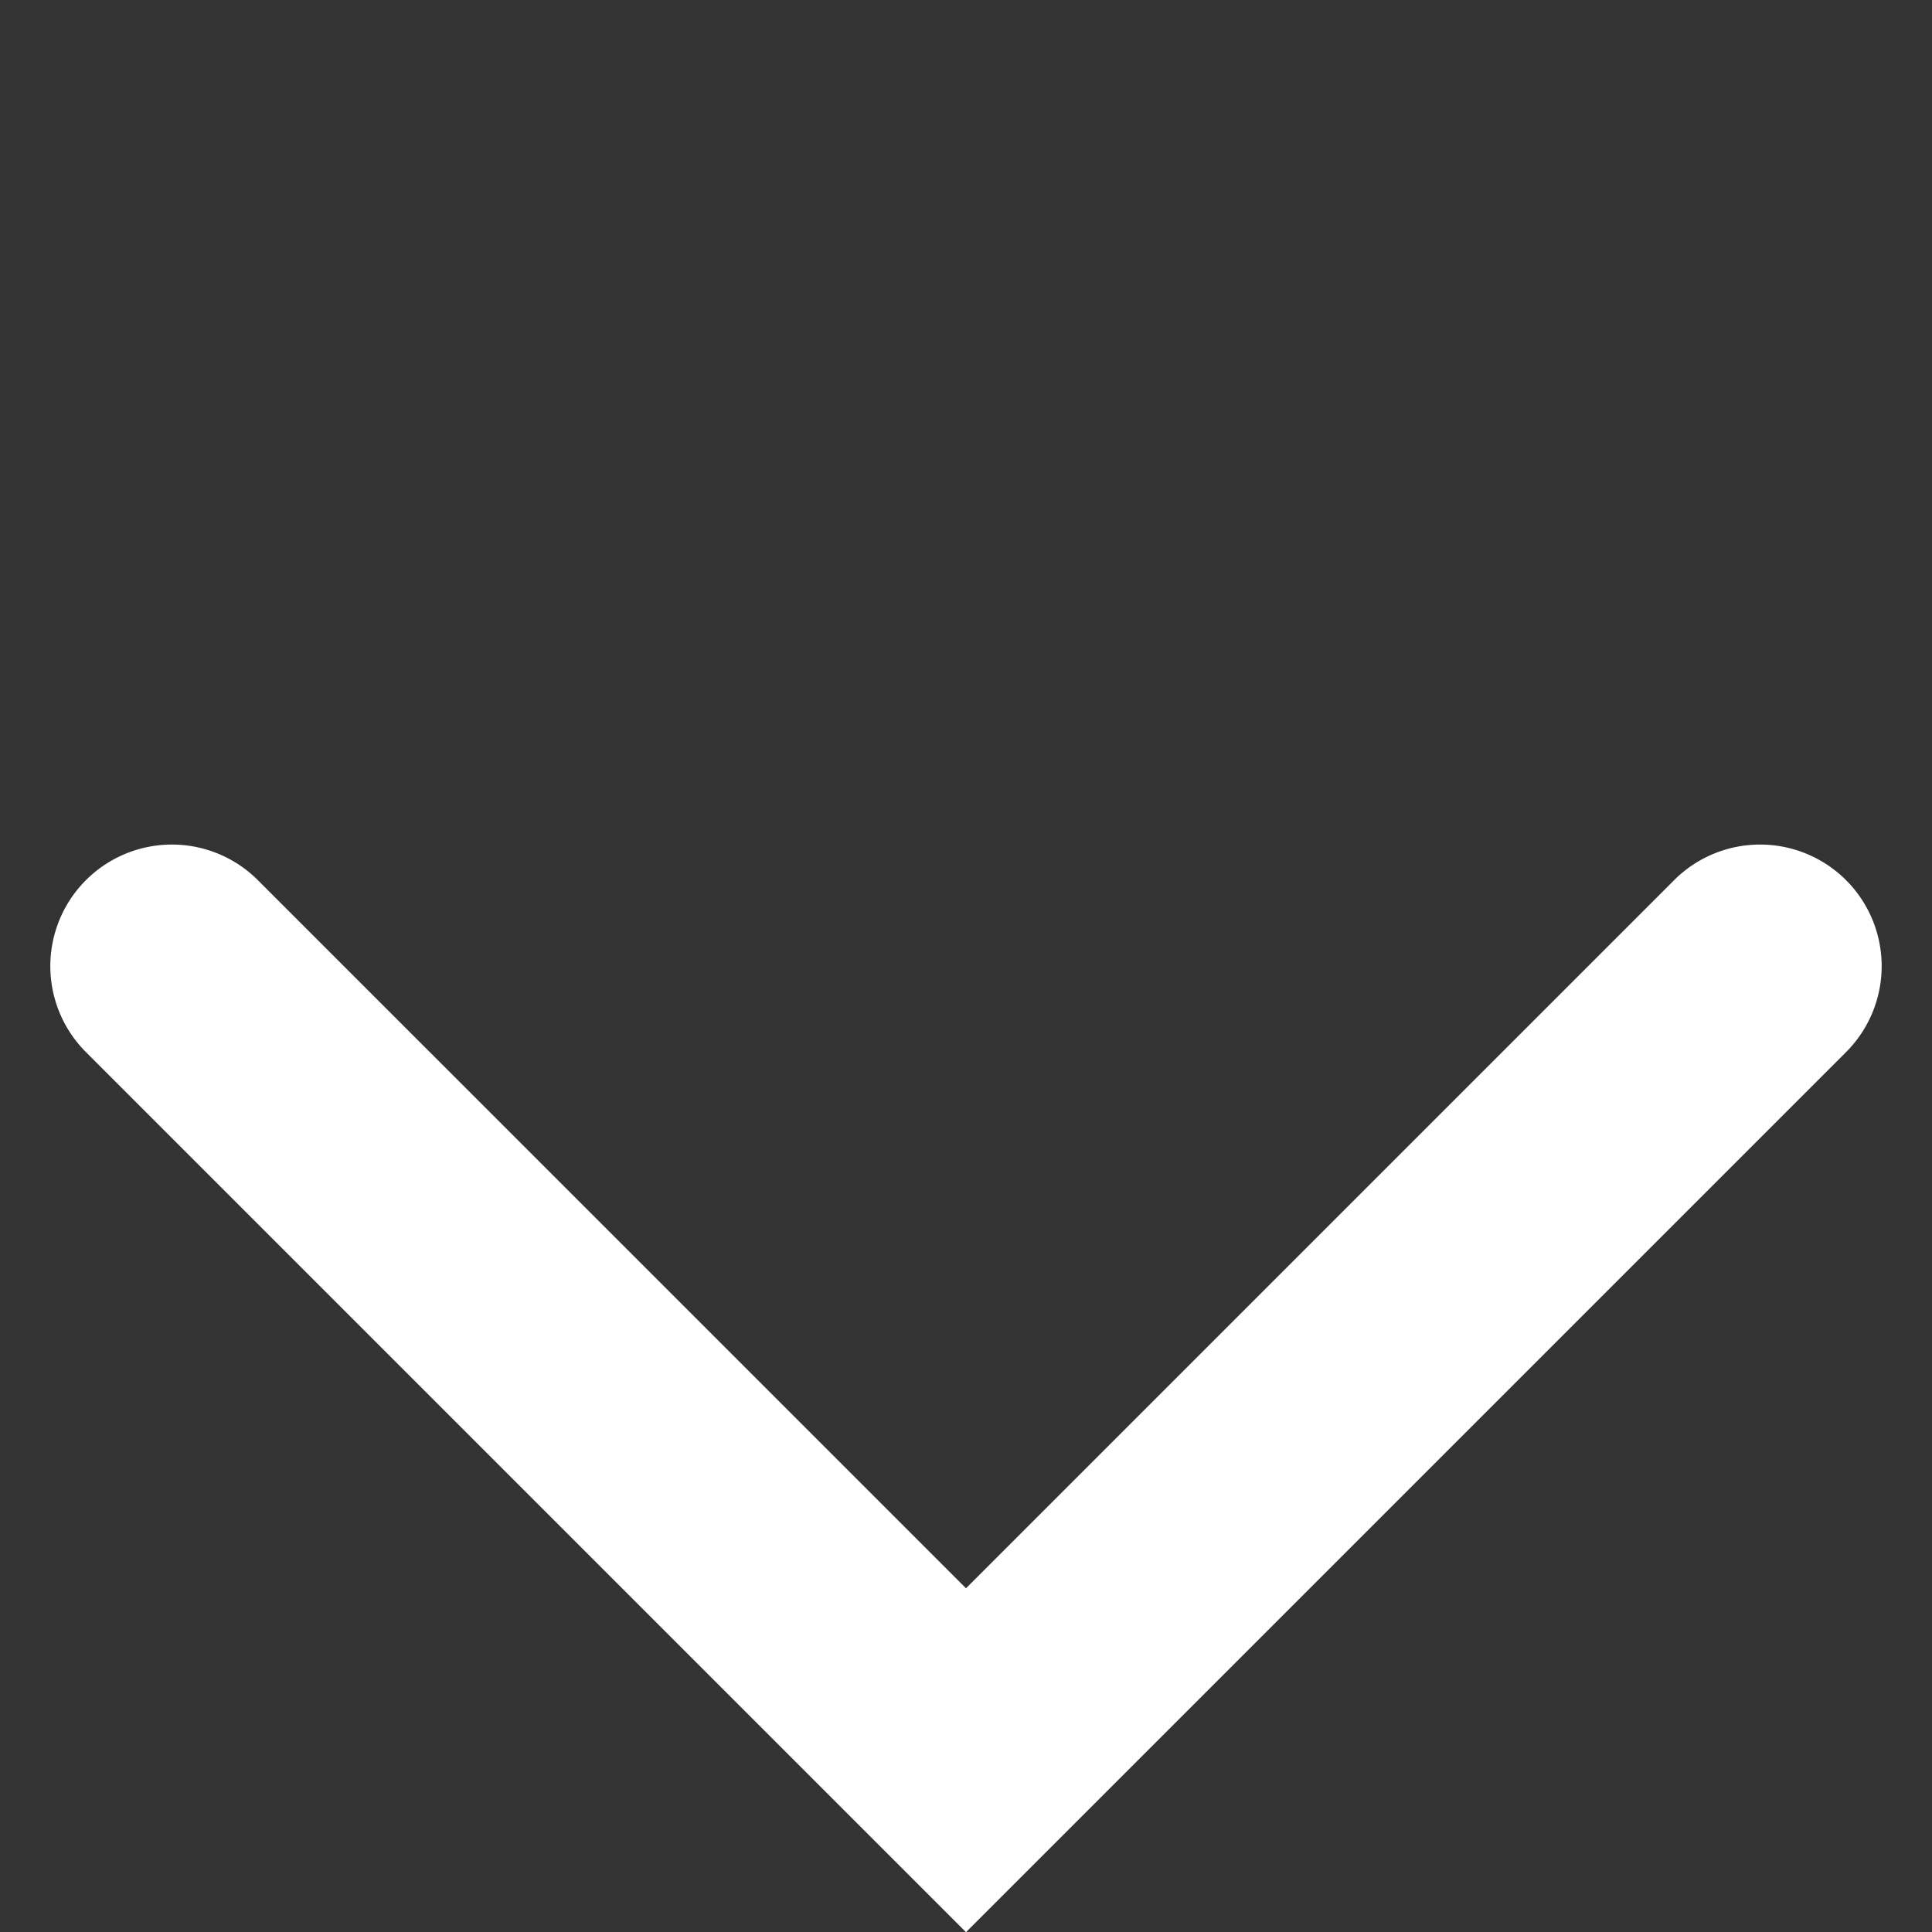
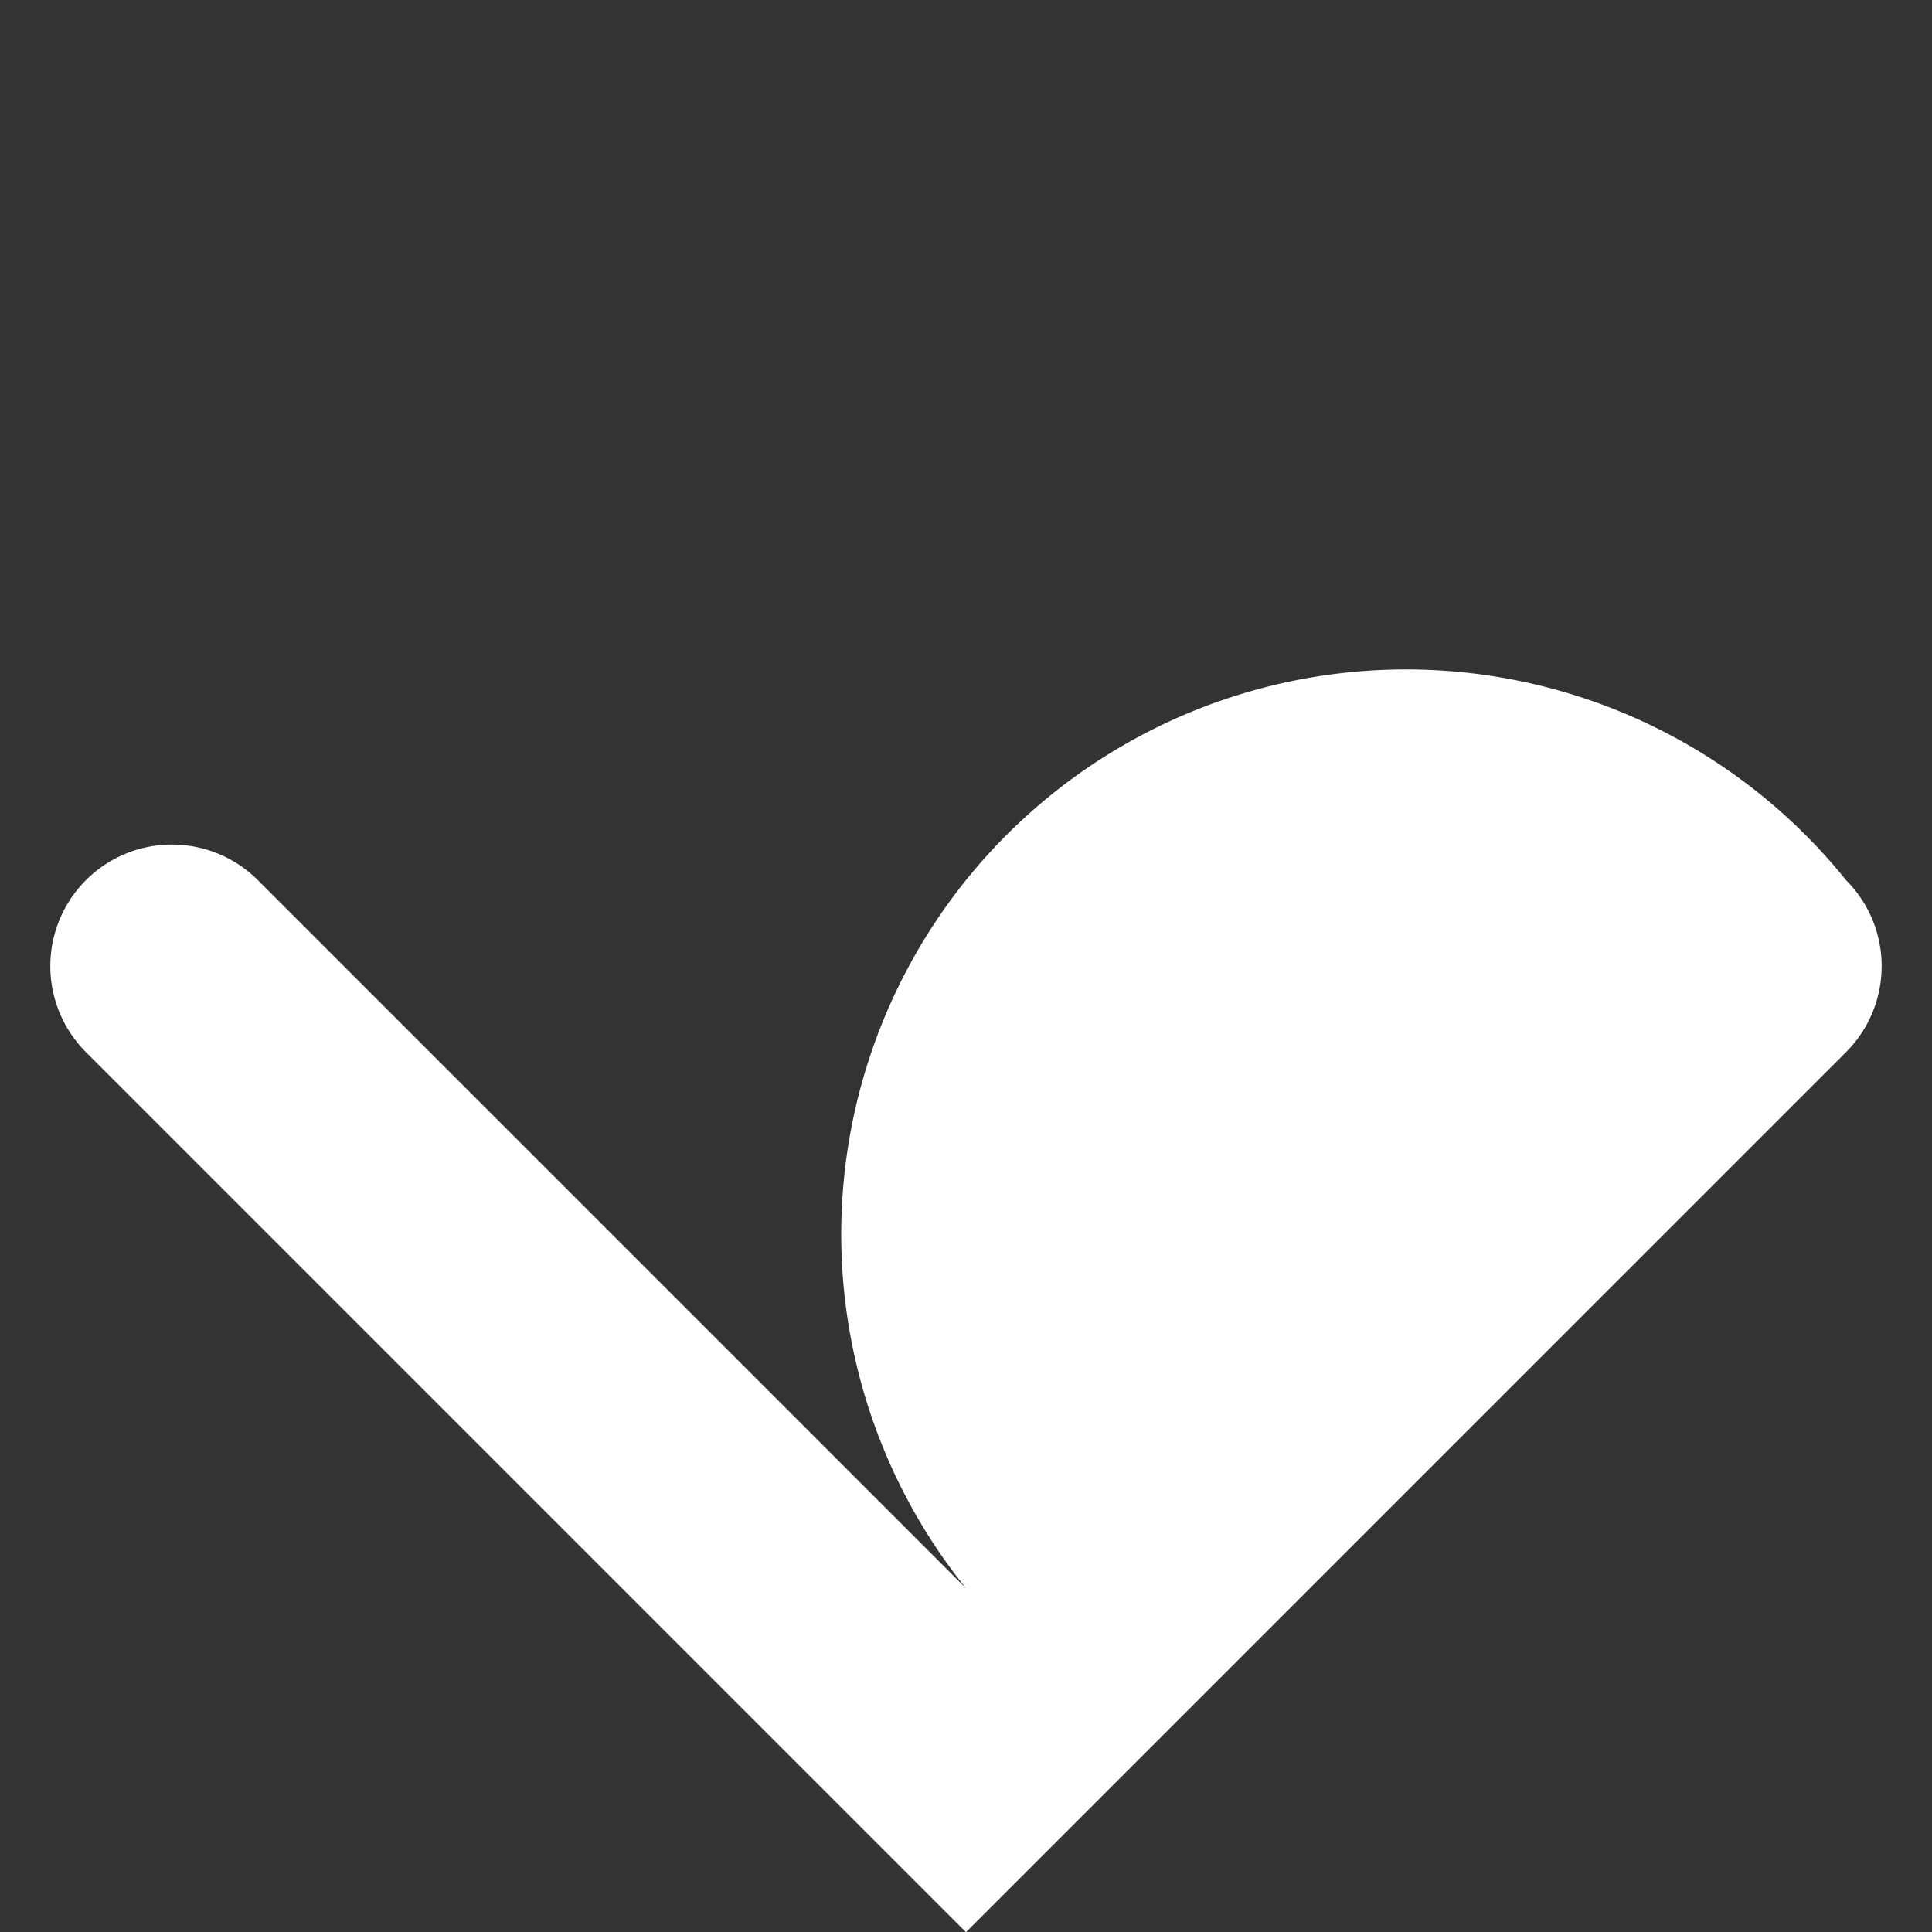
<svg xmlns="http://www.w3.org/2000/svg" width="15.891" height="15.892" viewBox="0 0 15.891 15.892">
  <rect x="0" y="0" width="15.891" height="15.892" fill="#333333" stroke="none" />
-   <path id="Path_5858" data-name="Path 5858" d="M4262.773,1675.963a1,1,0,0,1-1-1v-10.237h10.237a1,1,0,0,1,0,2h-8.237v8.237A1,1,0,0,1,4262.773,1675.963Z" transform="translate(1844.335 4206.56) rotate(-135)" fill="#fff" />
+   <path id="Path_5858" data-name="Path 5858" d="M4262.773,1675.963a1,1,0,0,1-1-1v-10.237h10.237a1,1,0,0,1,0,2h-8.237A1,1,0,0,1,4262.773,1675.963Z" transform="translate(1844.335 4206.56) rotate(-135)" fill="#fff" />
</svg>